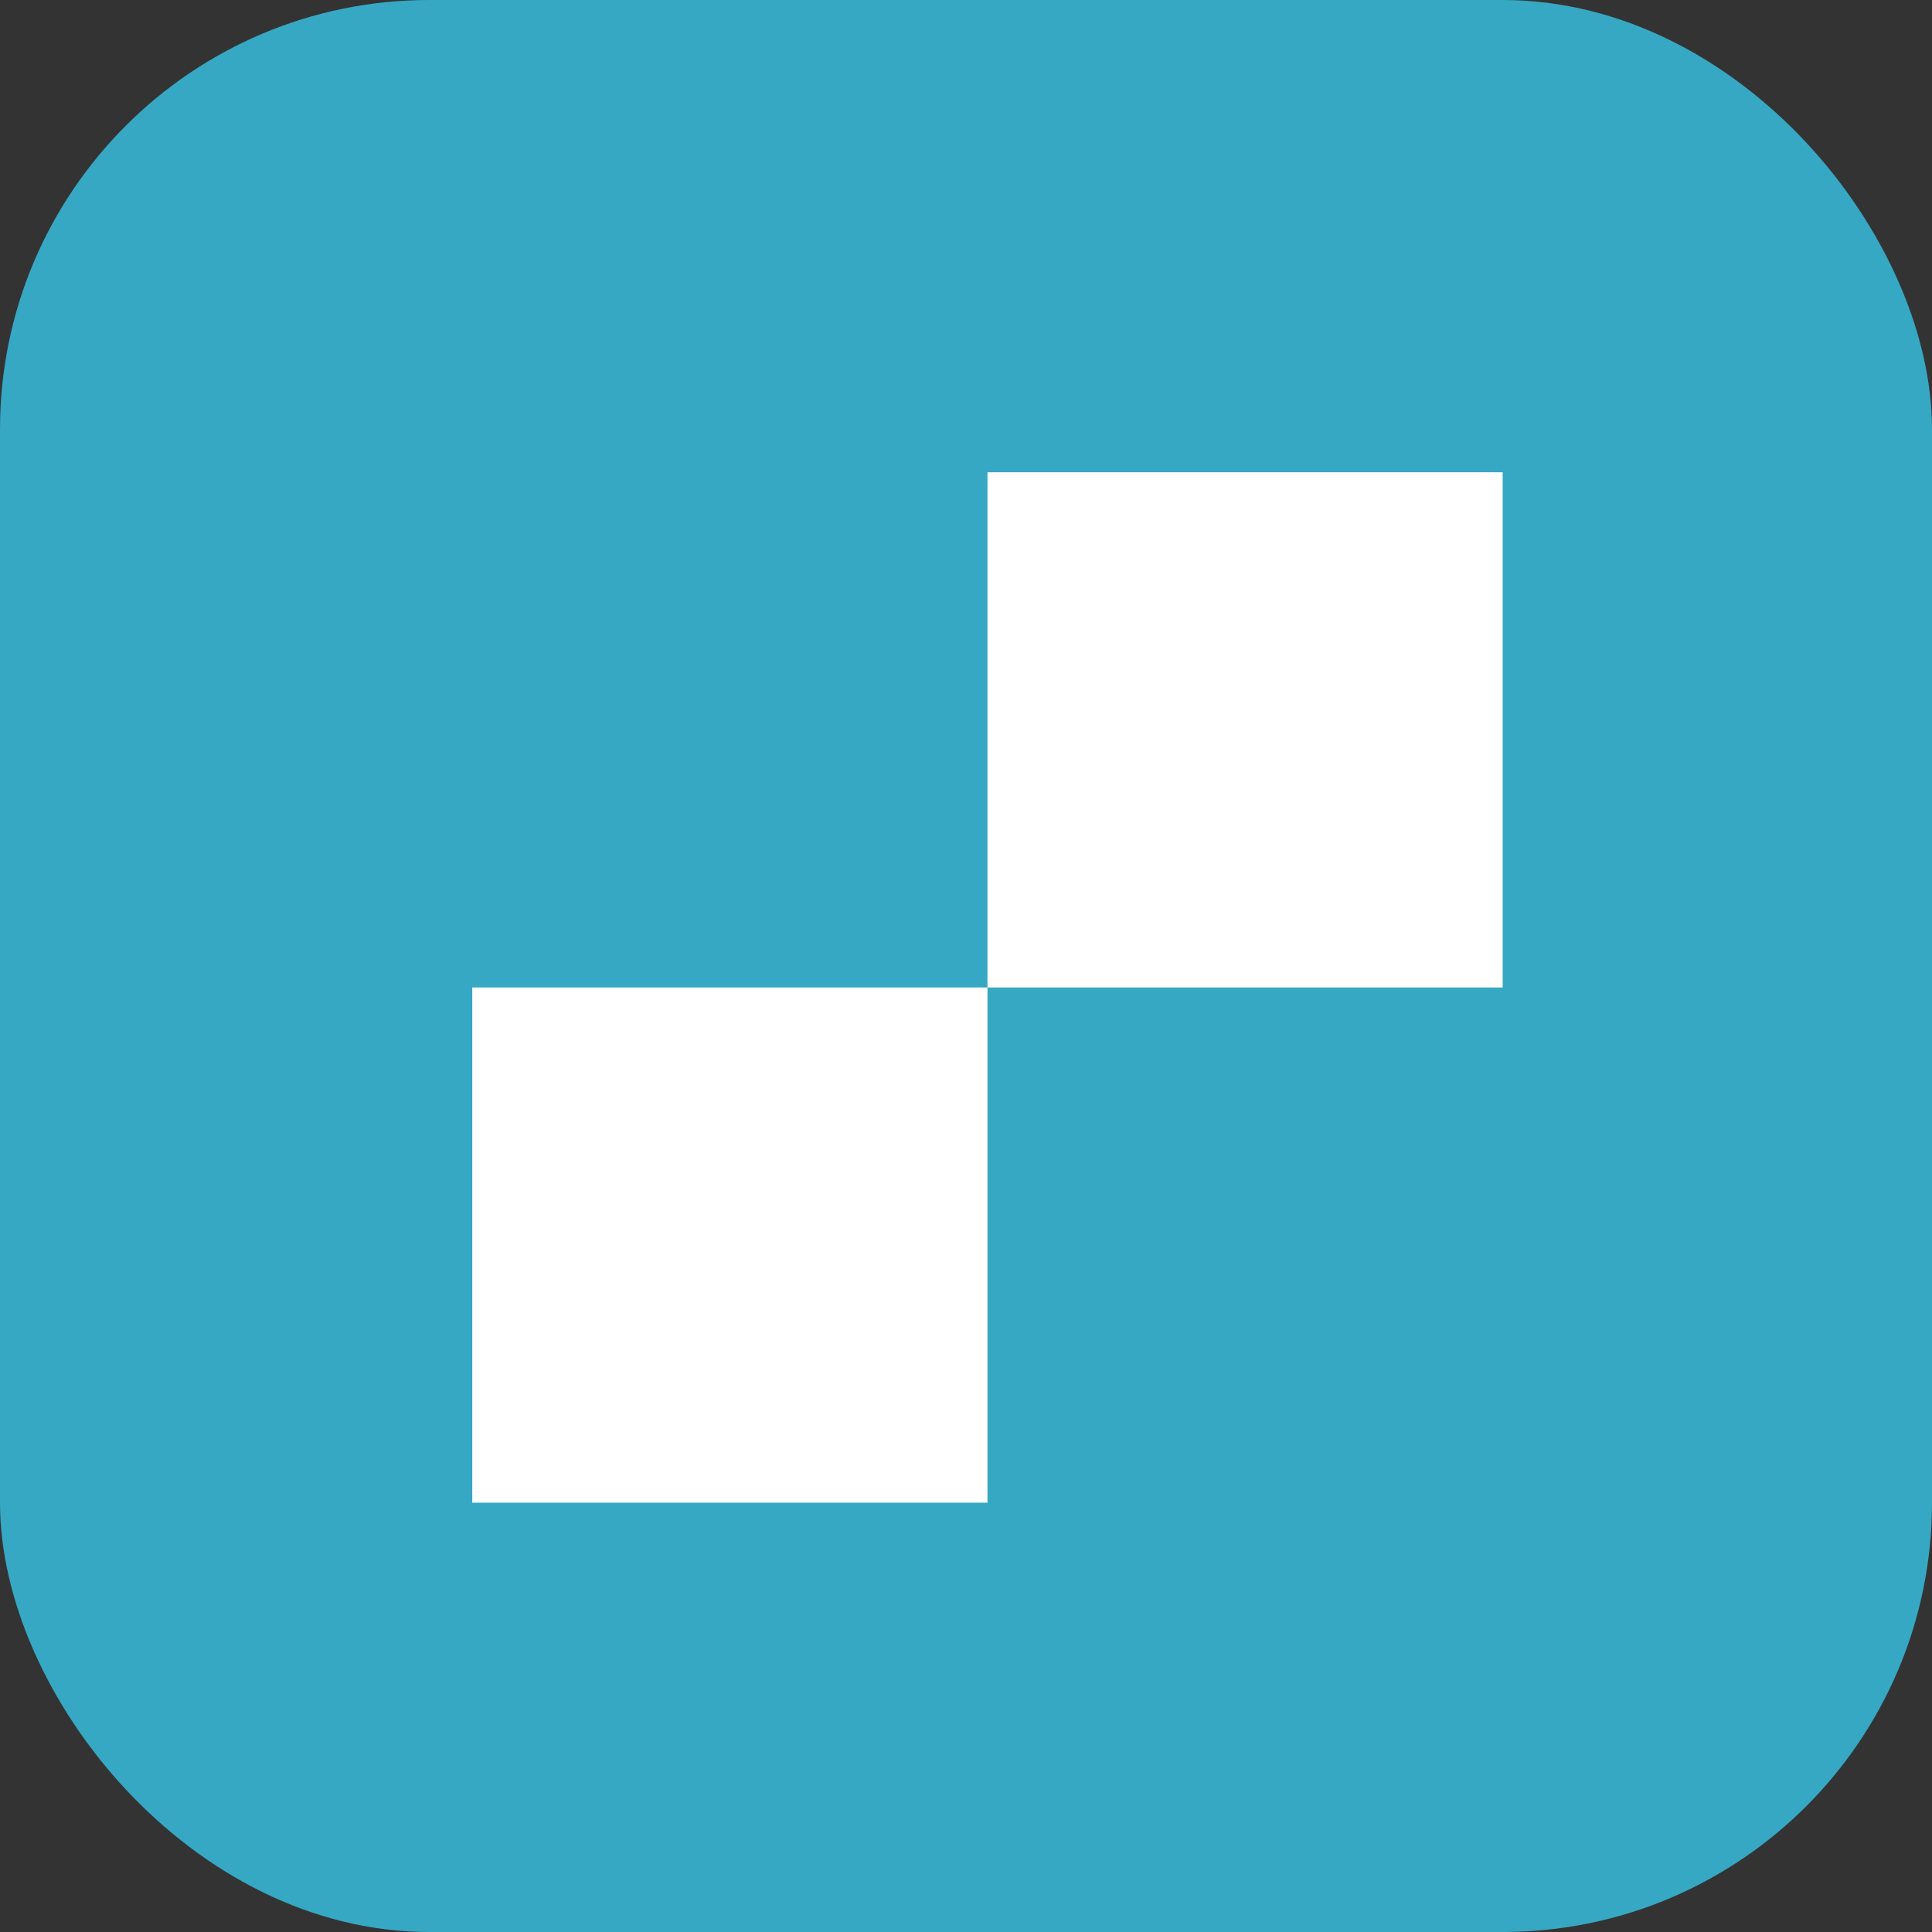
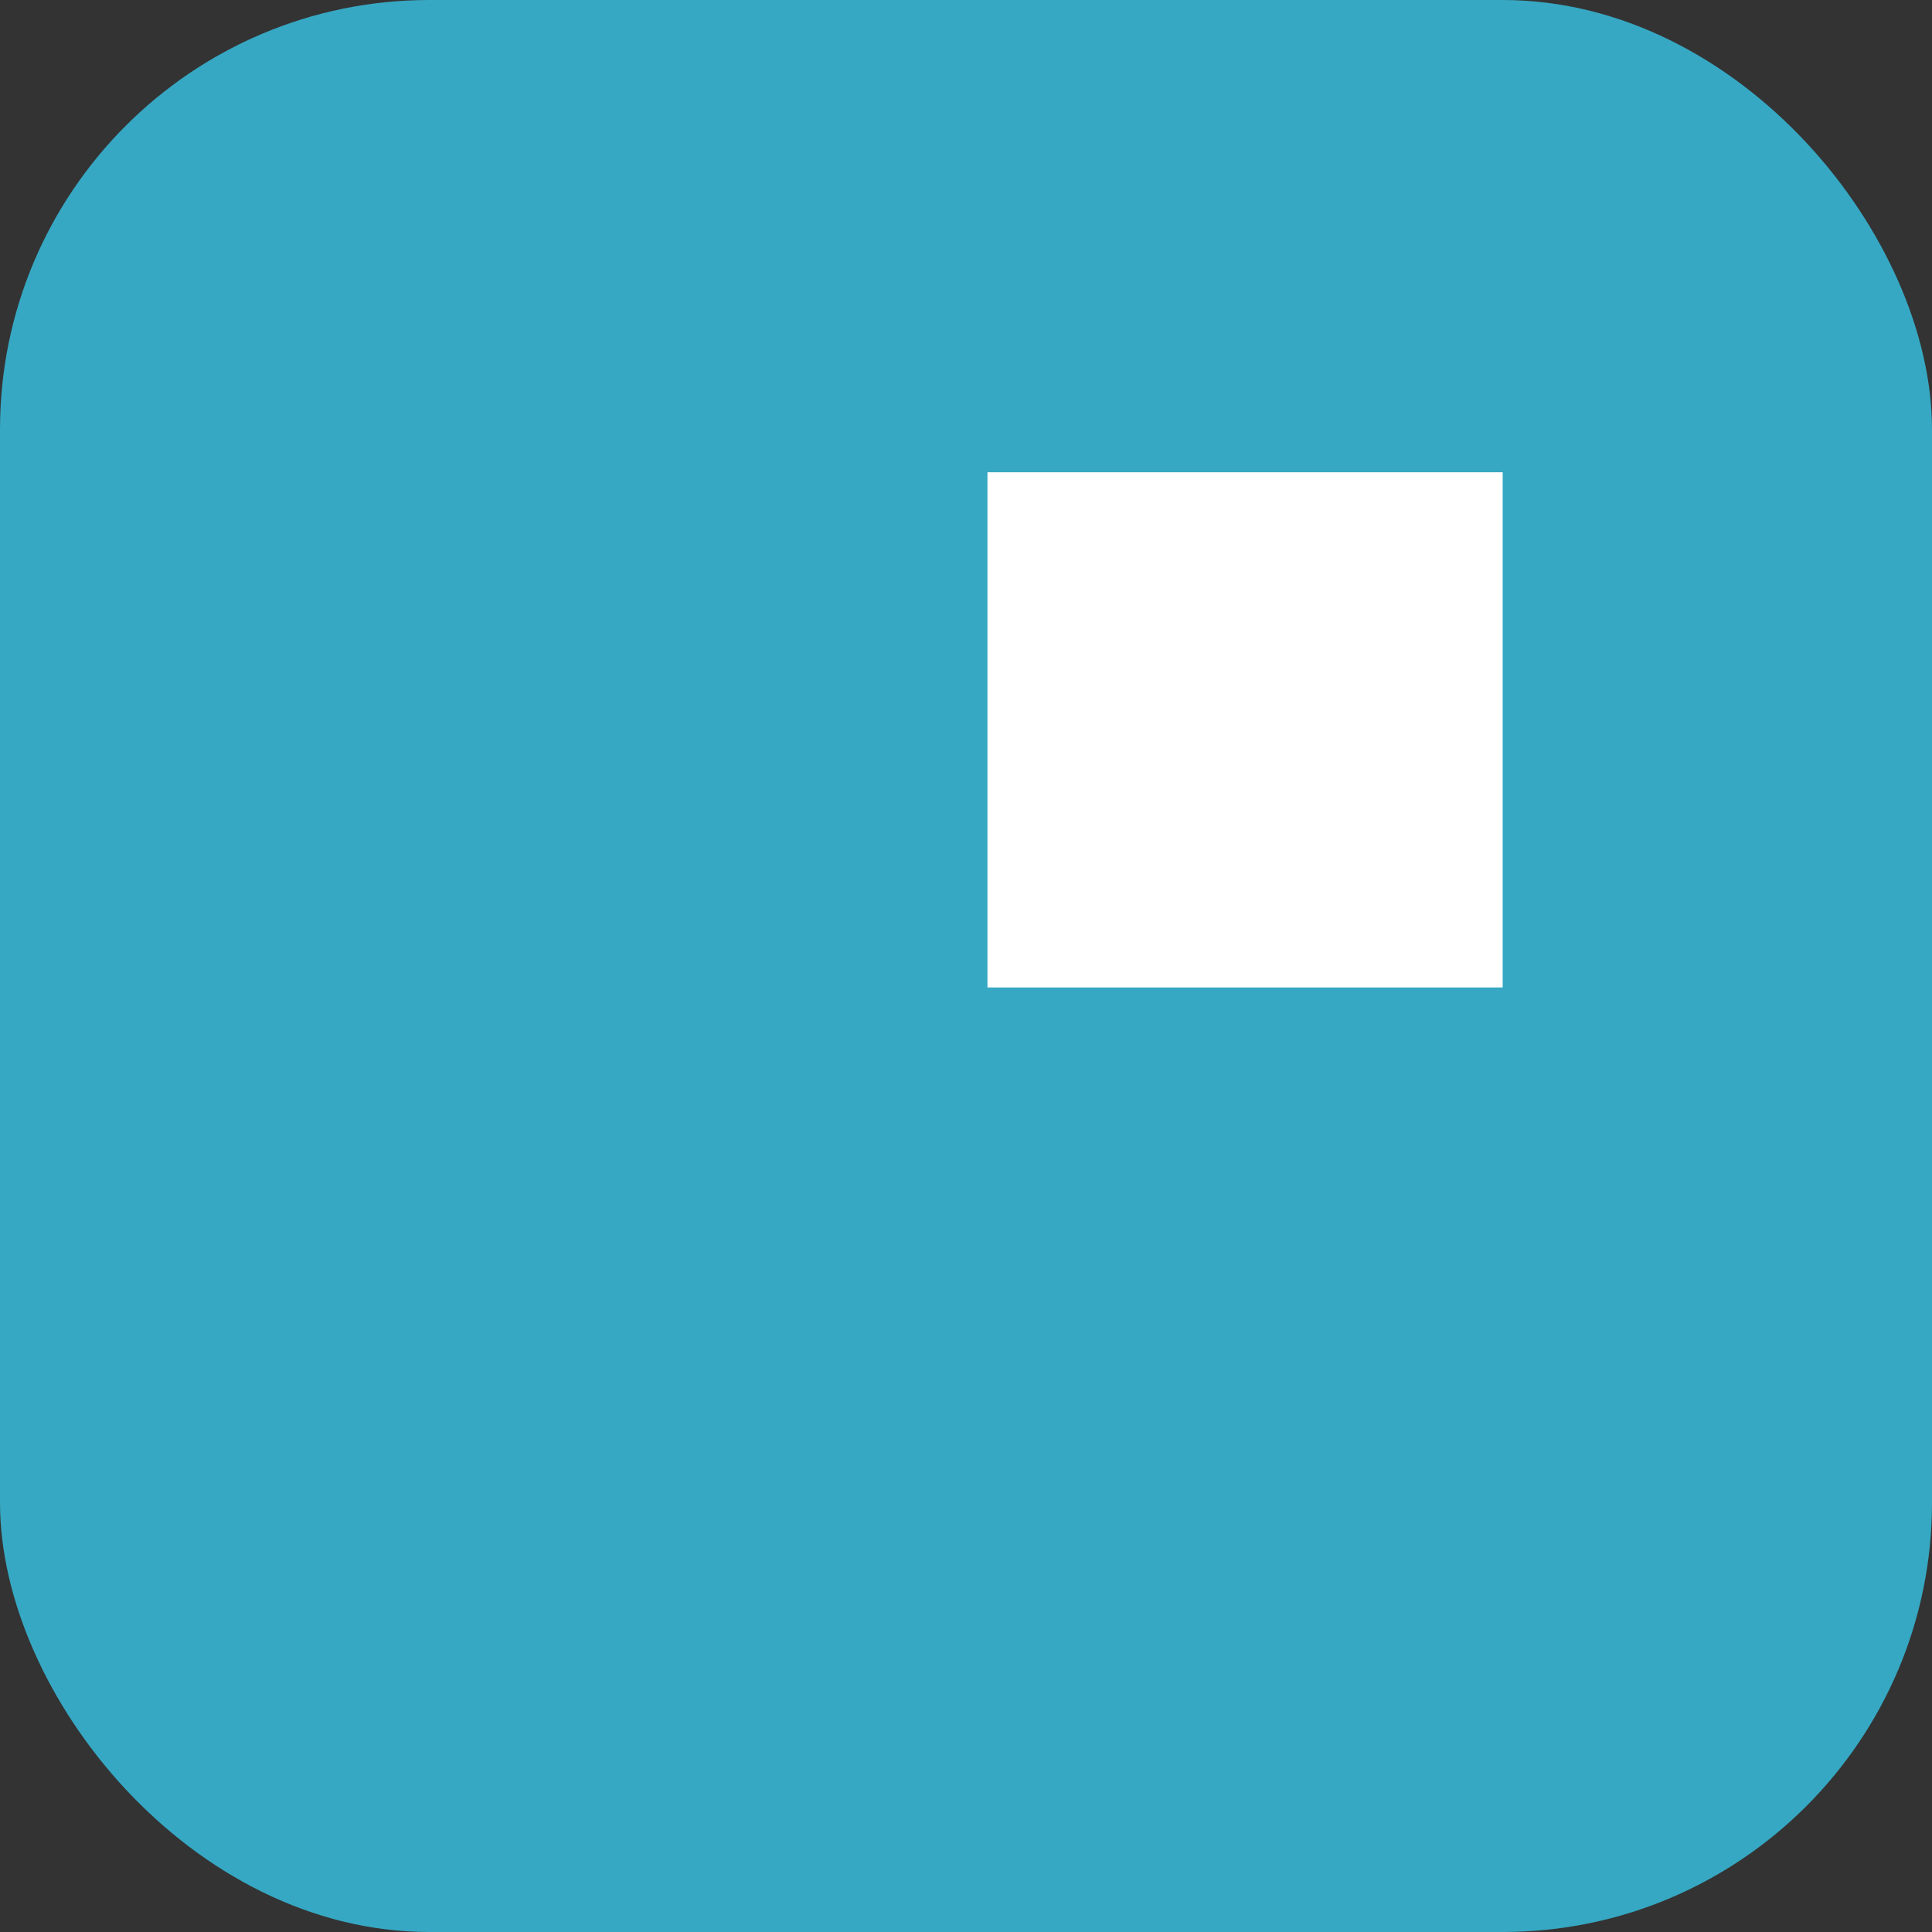
<svg xmlns="http://www.w3.org/2000/svg" width="45" height="45" viewBox="0 0 45 45" fill="none">
  <rect x="0" y="0" width="45" height="45" fill="#333333" stroke="none" />
  <rect width="45" height="45" rx="10" fill="#36A8C3" />
-   <path d="M11 23H23V35H11V23Z" fill="white" />
  <path d="M23 11H35V23H23V11Z" fill="white" />
</svg>